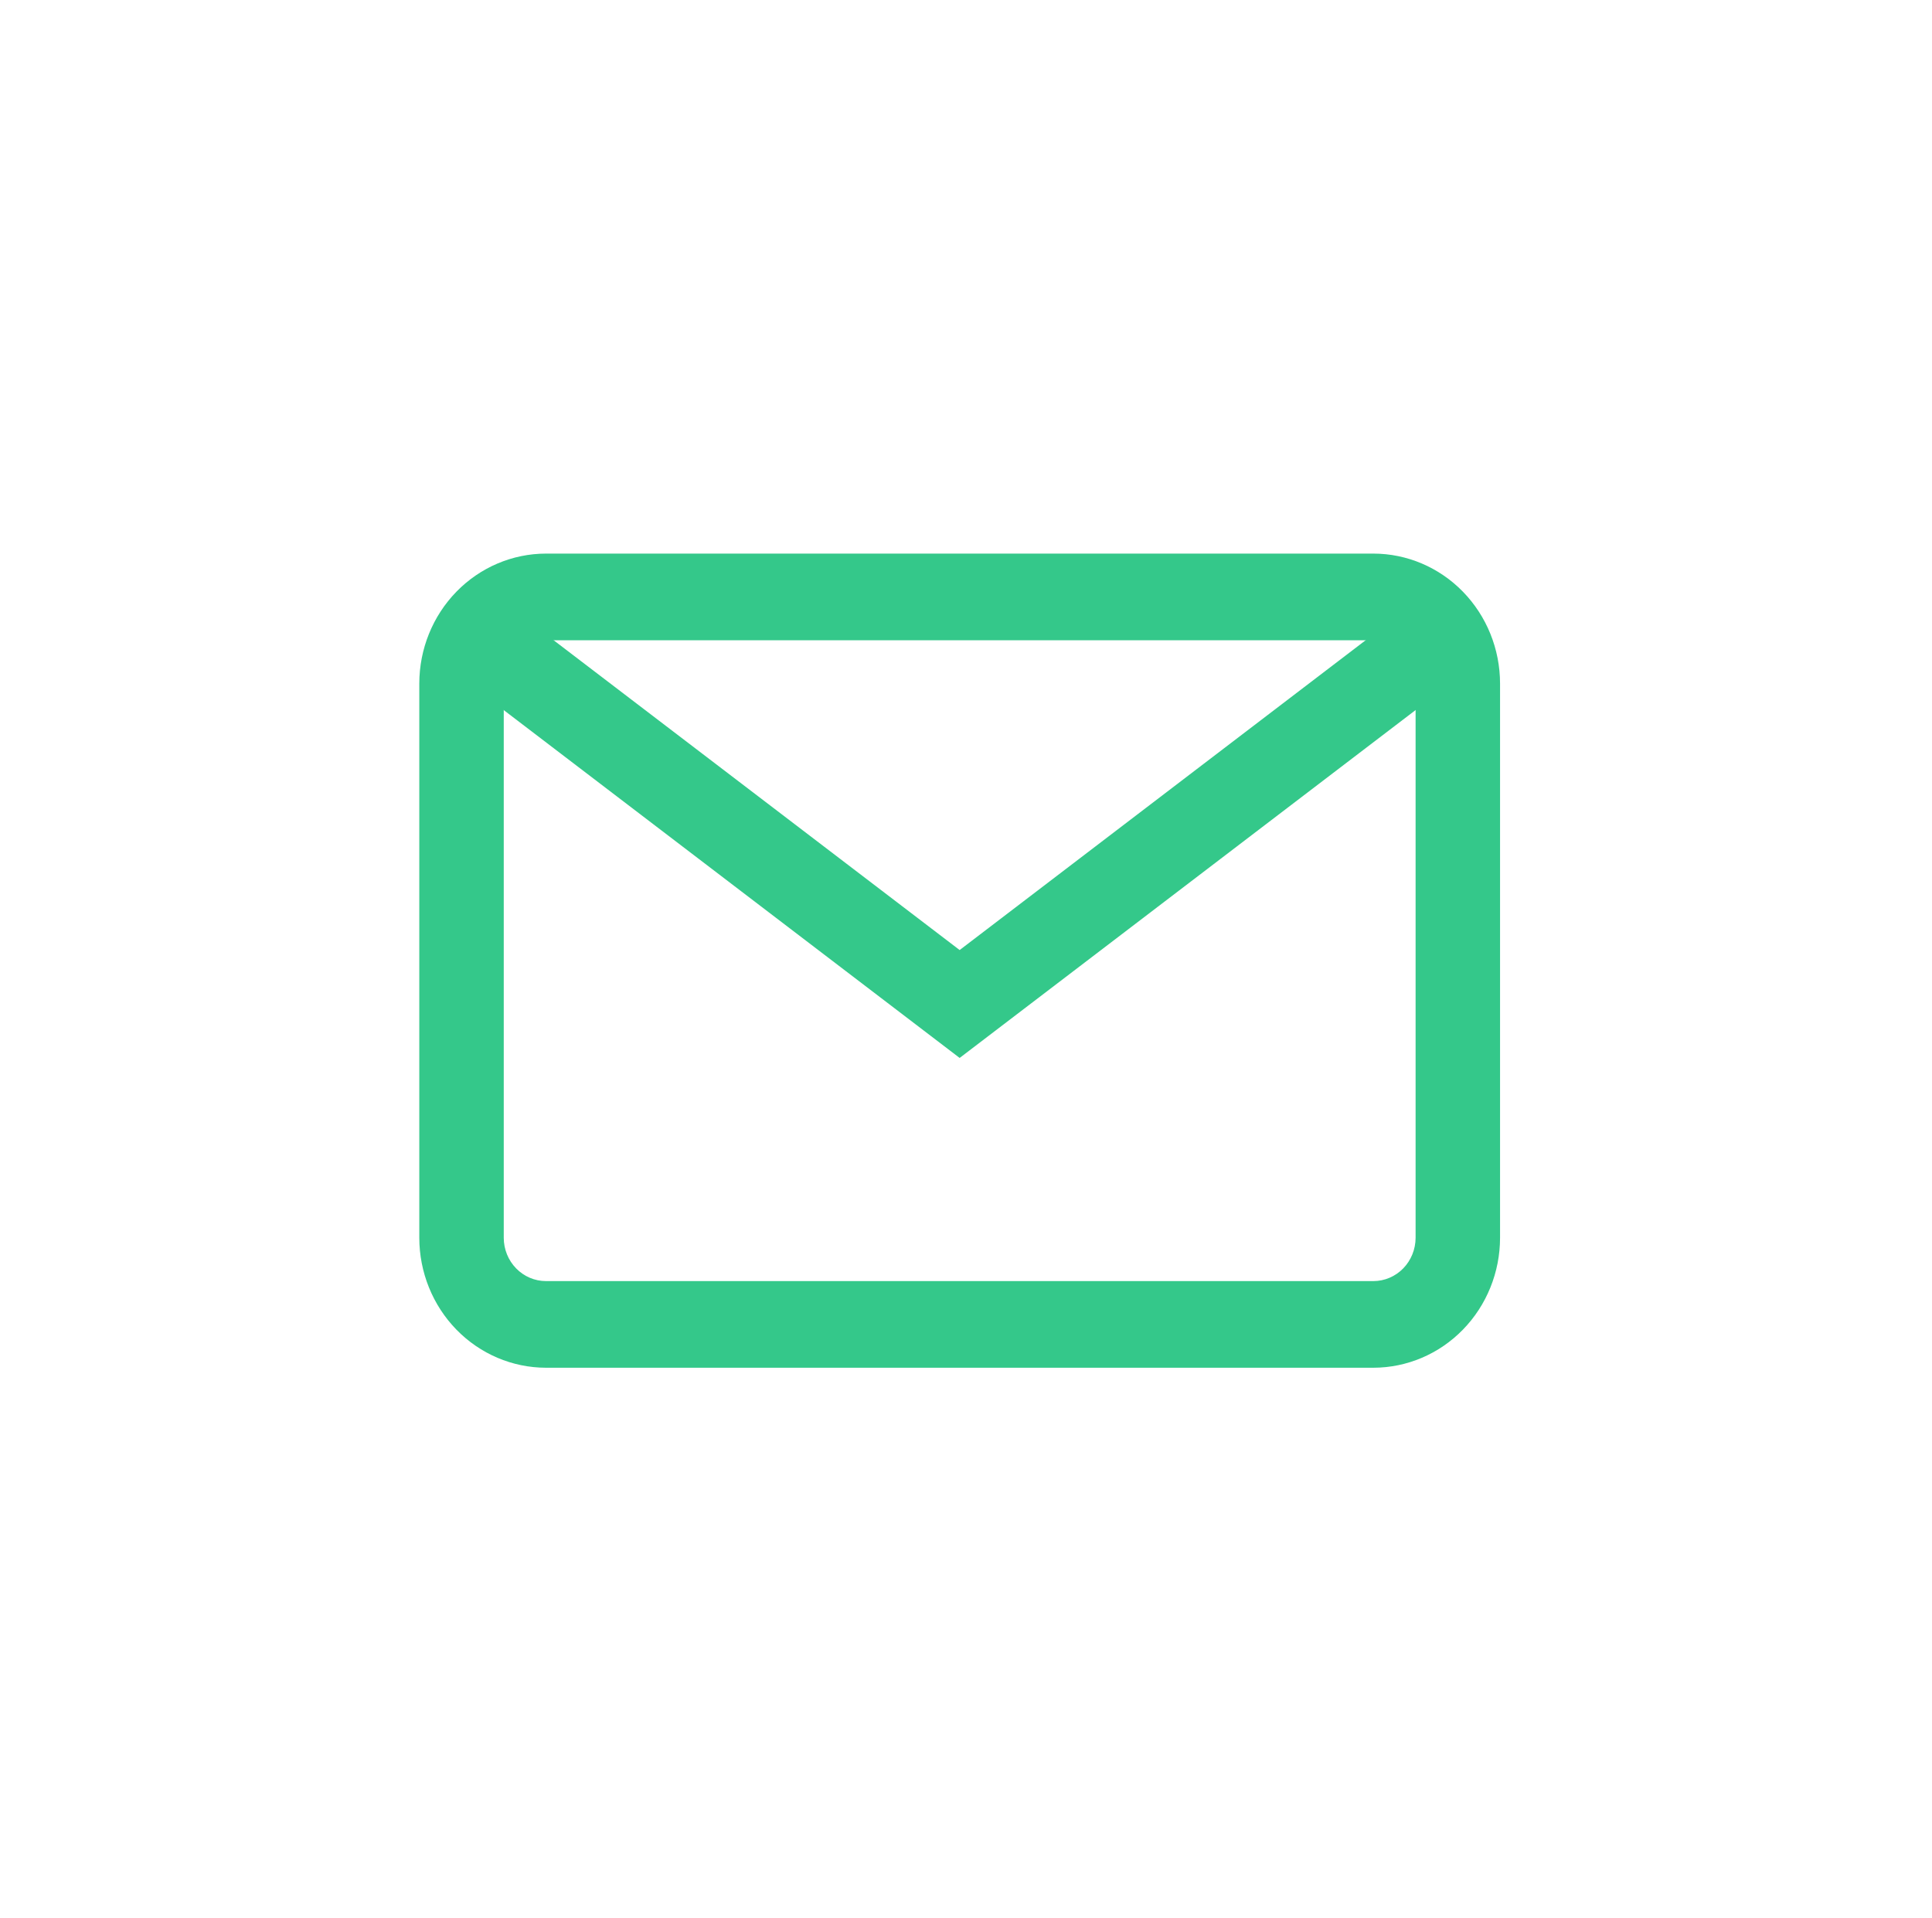
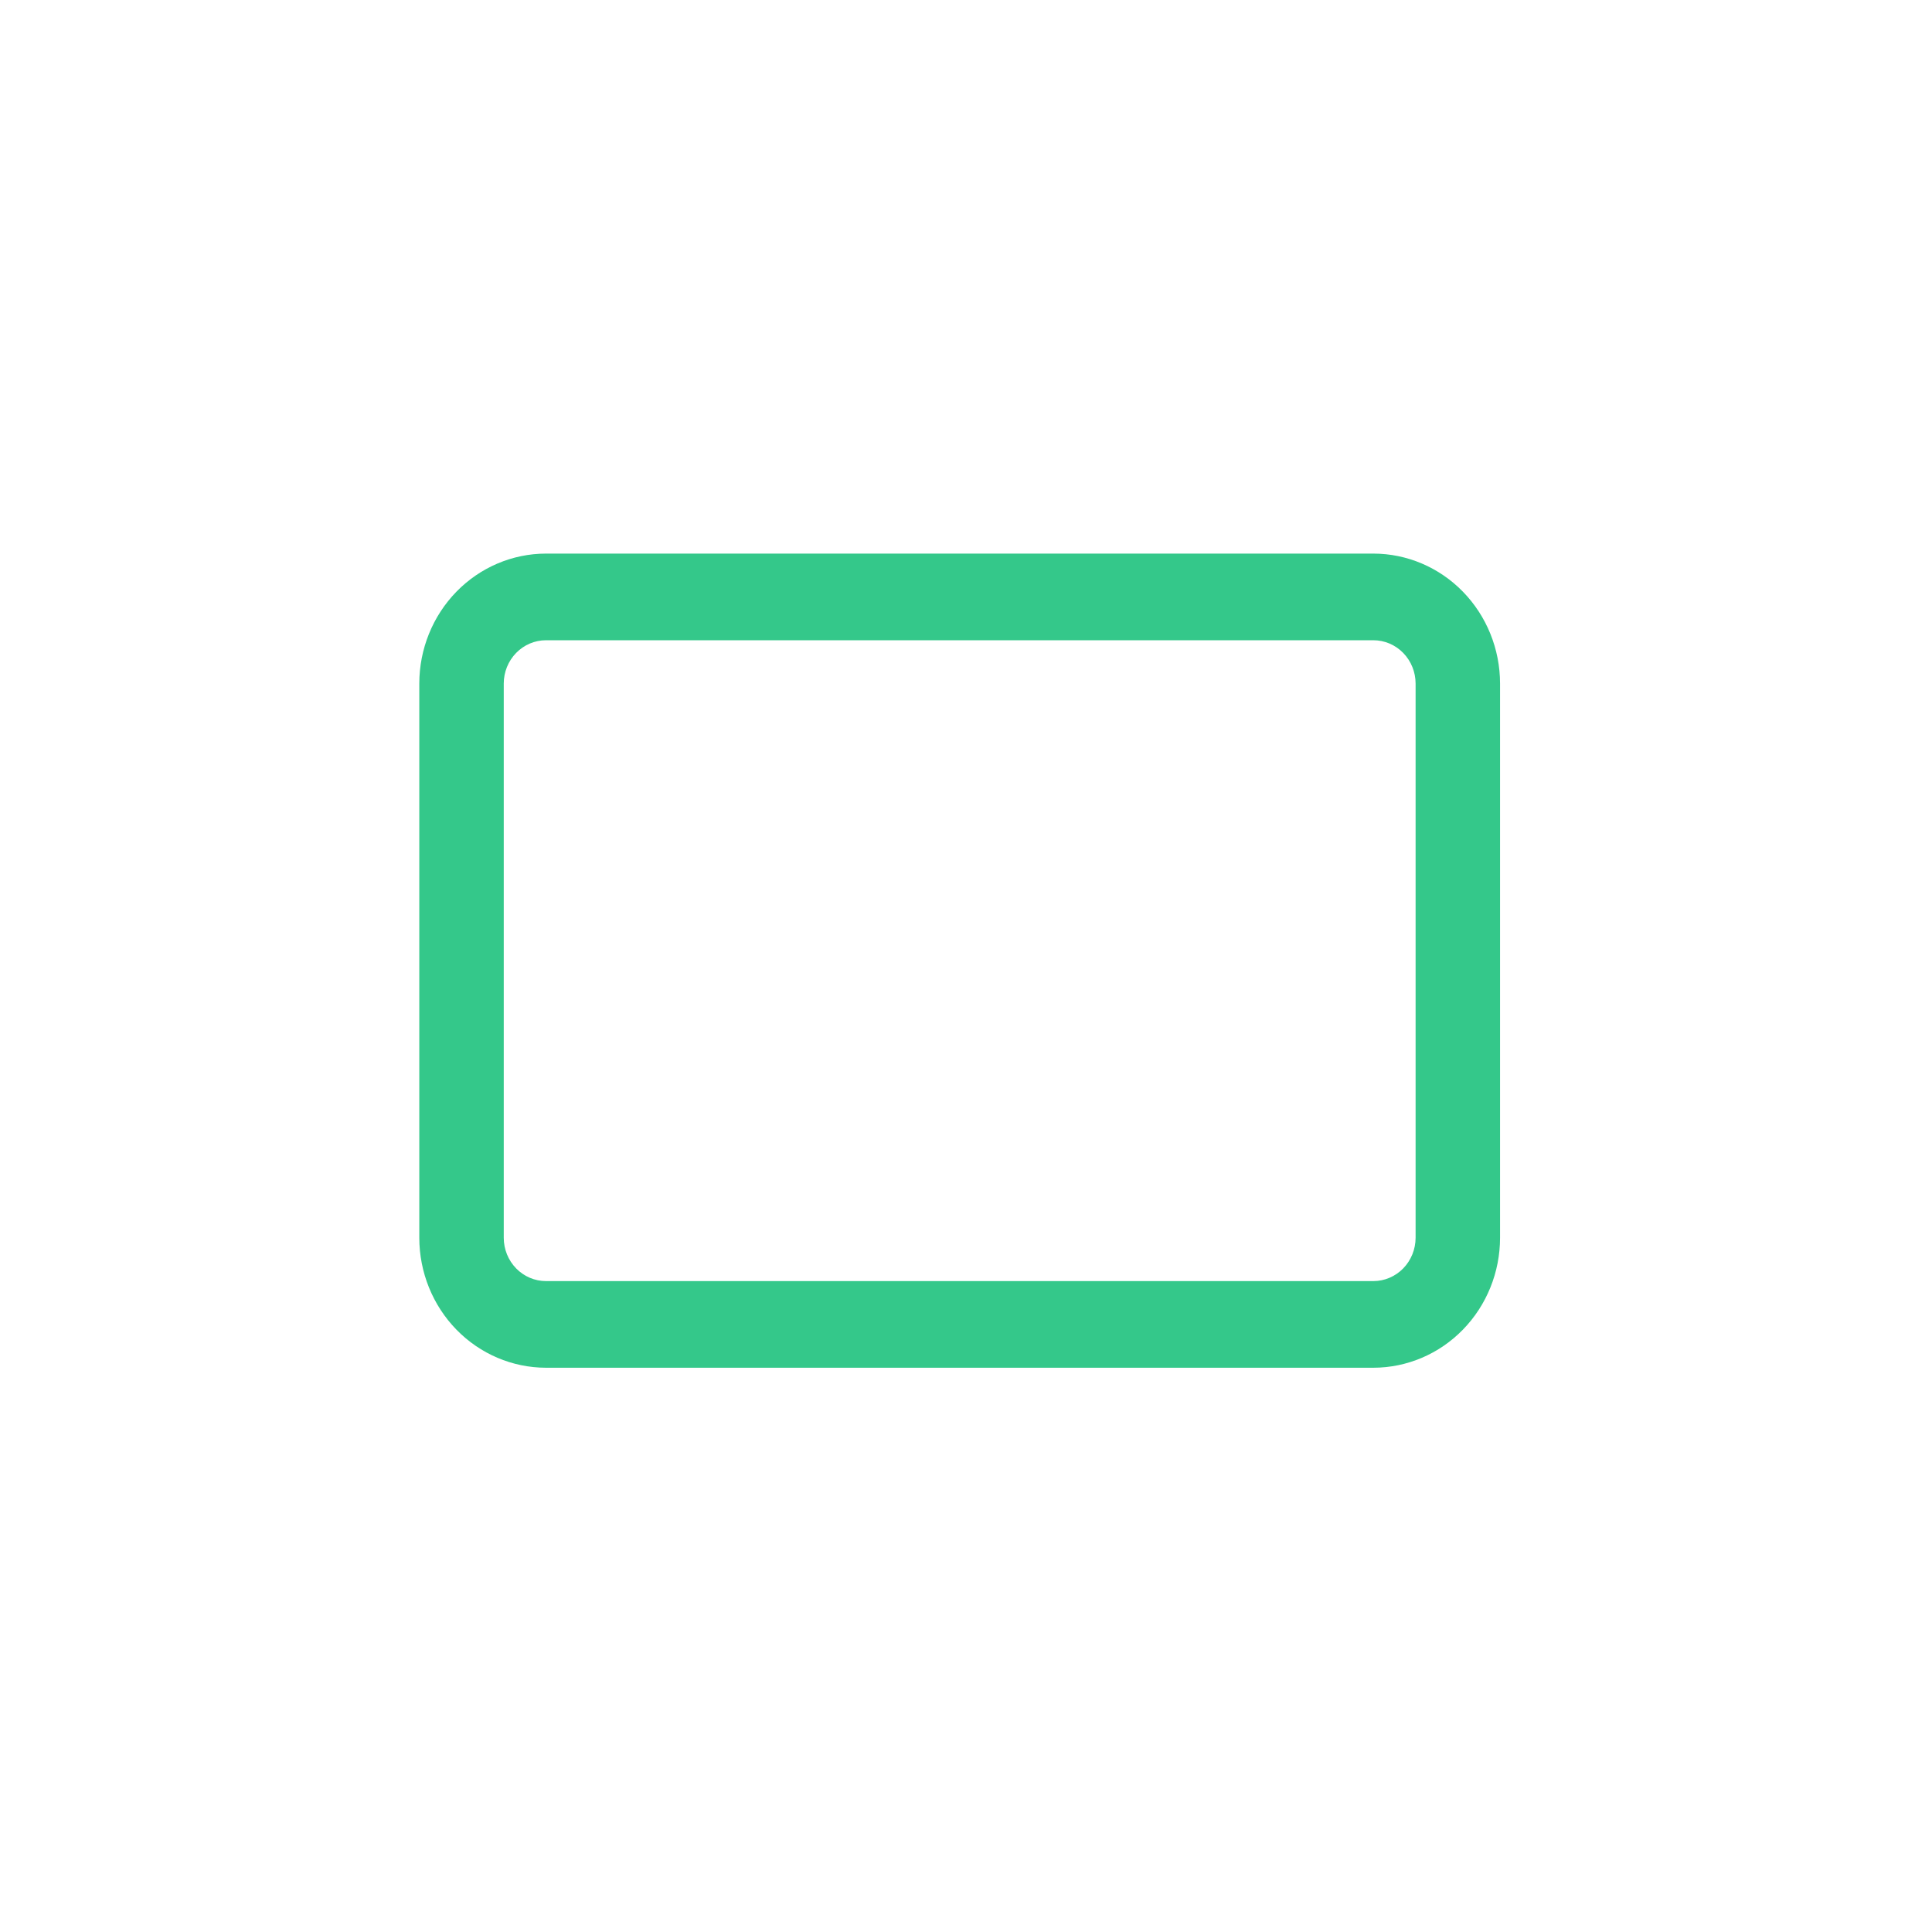
<svg xmlns="http://www.w3.org/2000/svg" width="139" height="138" viewBox="0 0 139 138" fill="none">
  <path d="M98.811 98.408H39.279C36.863 98.405 34.547 97.42 32.838 95.667C31.13 93.915 30.169 91.538 30.167 89.06V49.179C30.169 46.7 31.13 44.324 32.838 42.572C34.547 40.819 36.863 39.834 39.279 39.831H98.811C101.227 39.834 103.543 40.819 105.251 42.572C106.96 44.324 107.921 46.7 107.923 49.179V89.06C107.921 91.538 106.96 93.915 105.251 95.667C103.543 97.42 101.227 98.405 98.811 98.408ZM39.279 46.065C38.474 46.066 37.703 46.394 37.134 46.978C36.565 47.562 36.244 48.353 36.243 49.179V89.06C36.244 89.885 36.565 90.677 37.134 91.261C37.703 91.844 38.474 92.173 39.279 92.174H98.811C99.615 92.173 100.387 91.844 100.956 91.261C101.525 90.677 101.845 89.885 101.847 89.06V49.179C101.845 48.353 101.525 47.562 100.956 46.978C100.387 46.394 99.615 46.066 98.811 46.065H39.279Z" fill="#34C88A" />
-   <path d="M69.043 76.118L33.132 48.718L36.755 43.717L69.043 68.355L101.33 43.717L104.954 48.718L69.043 76.118Z" fill="#34C88A" />
</svg>